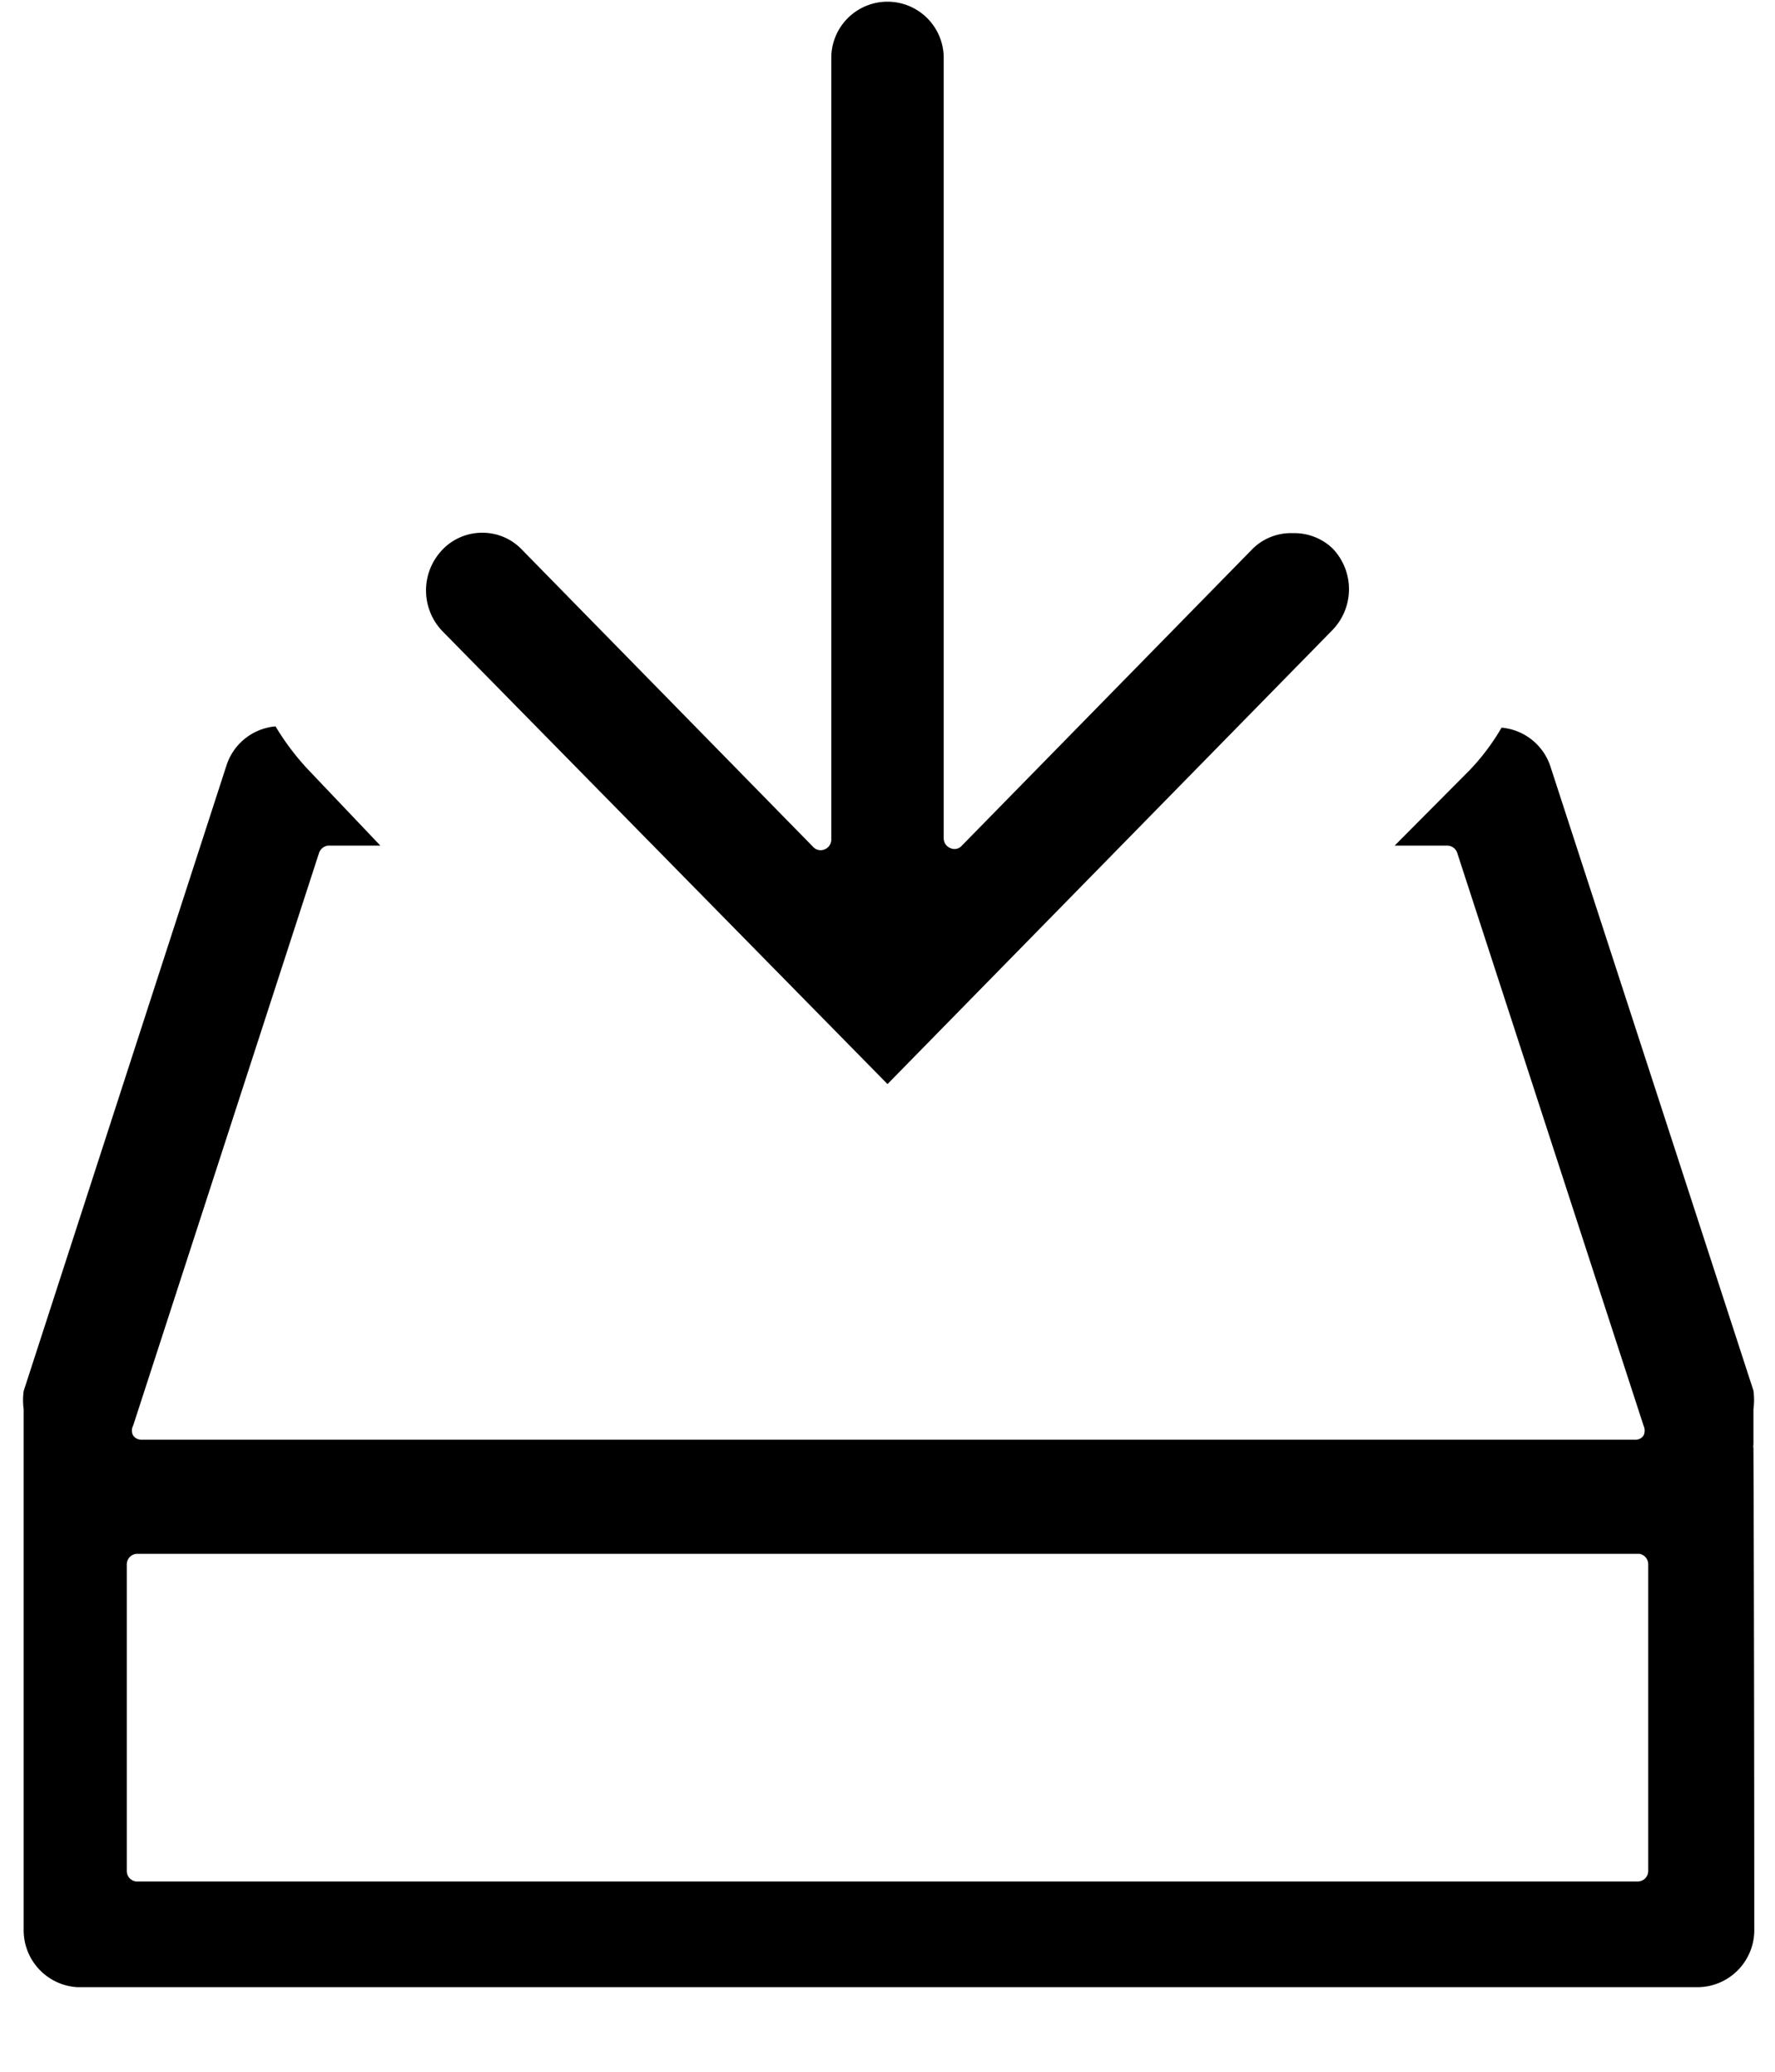
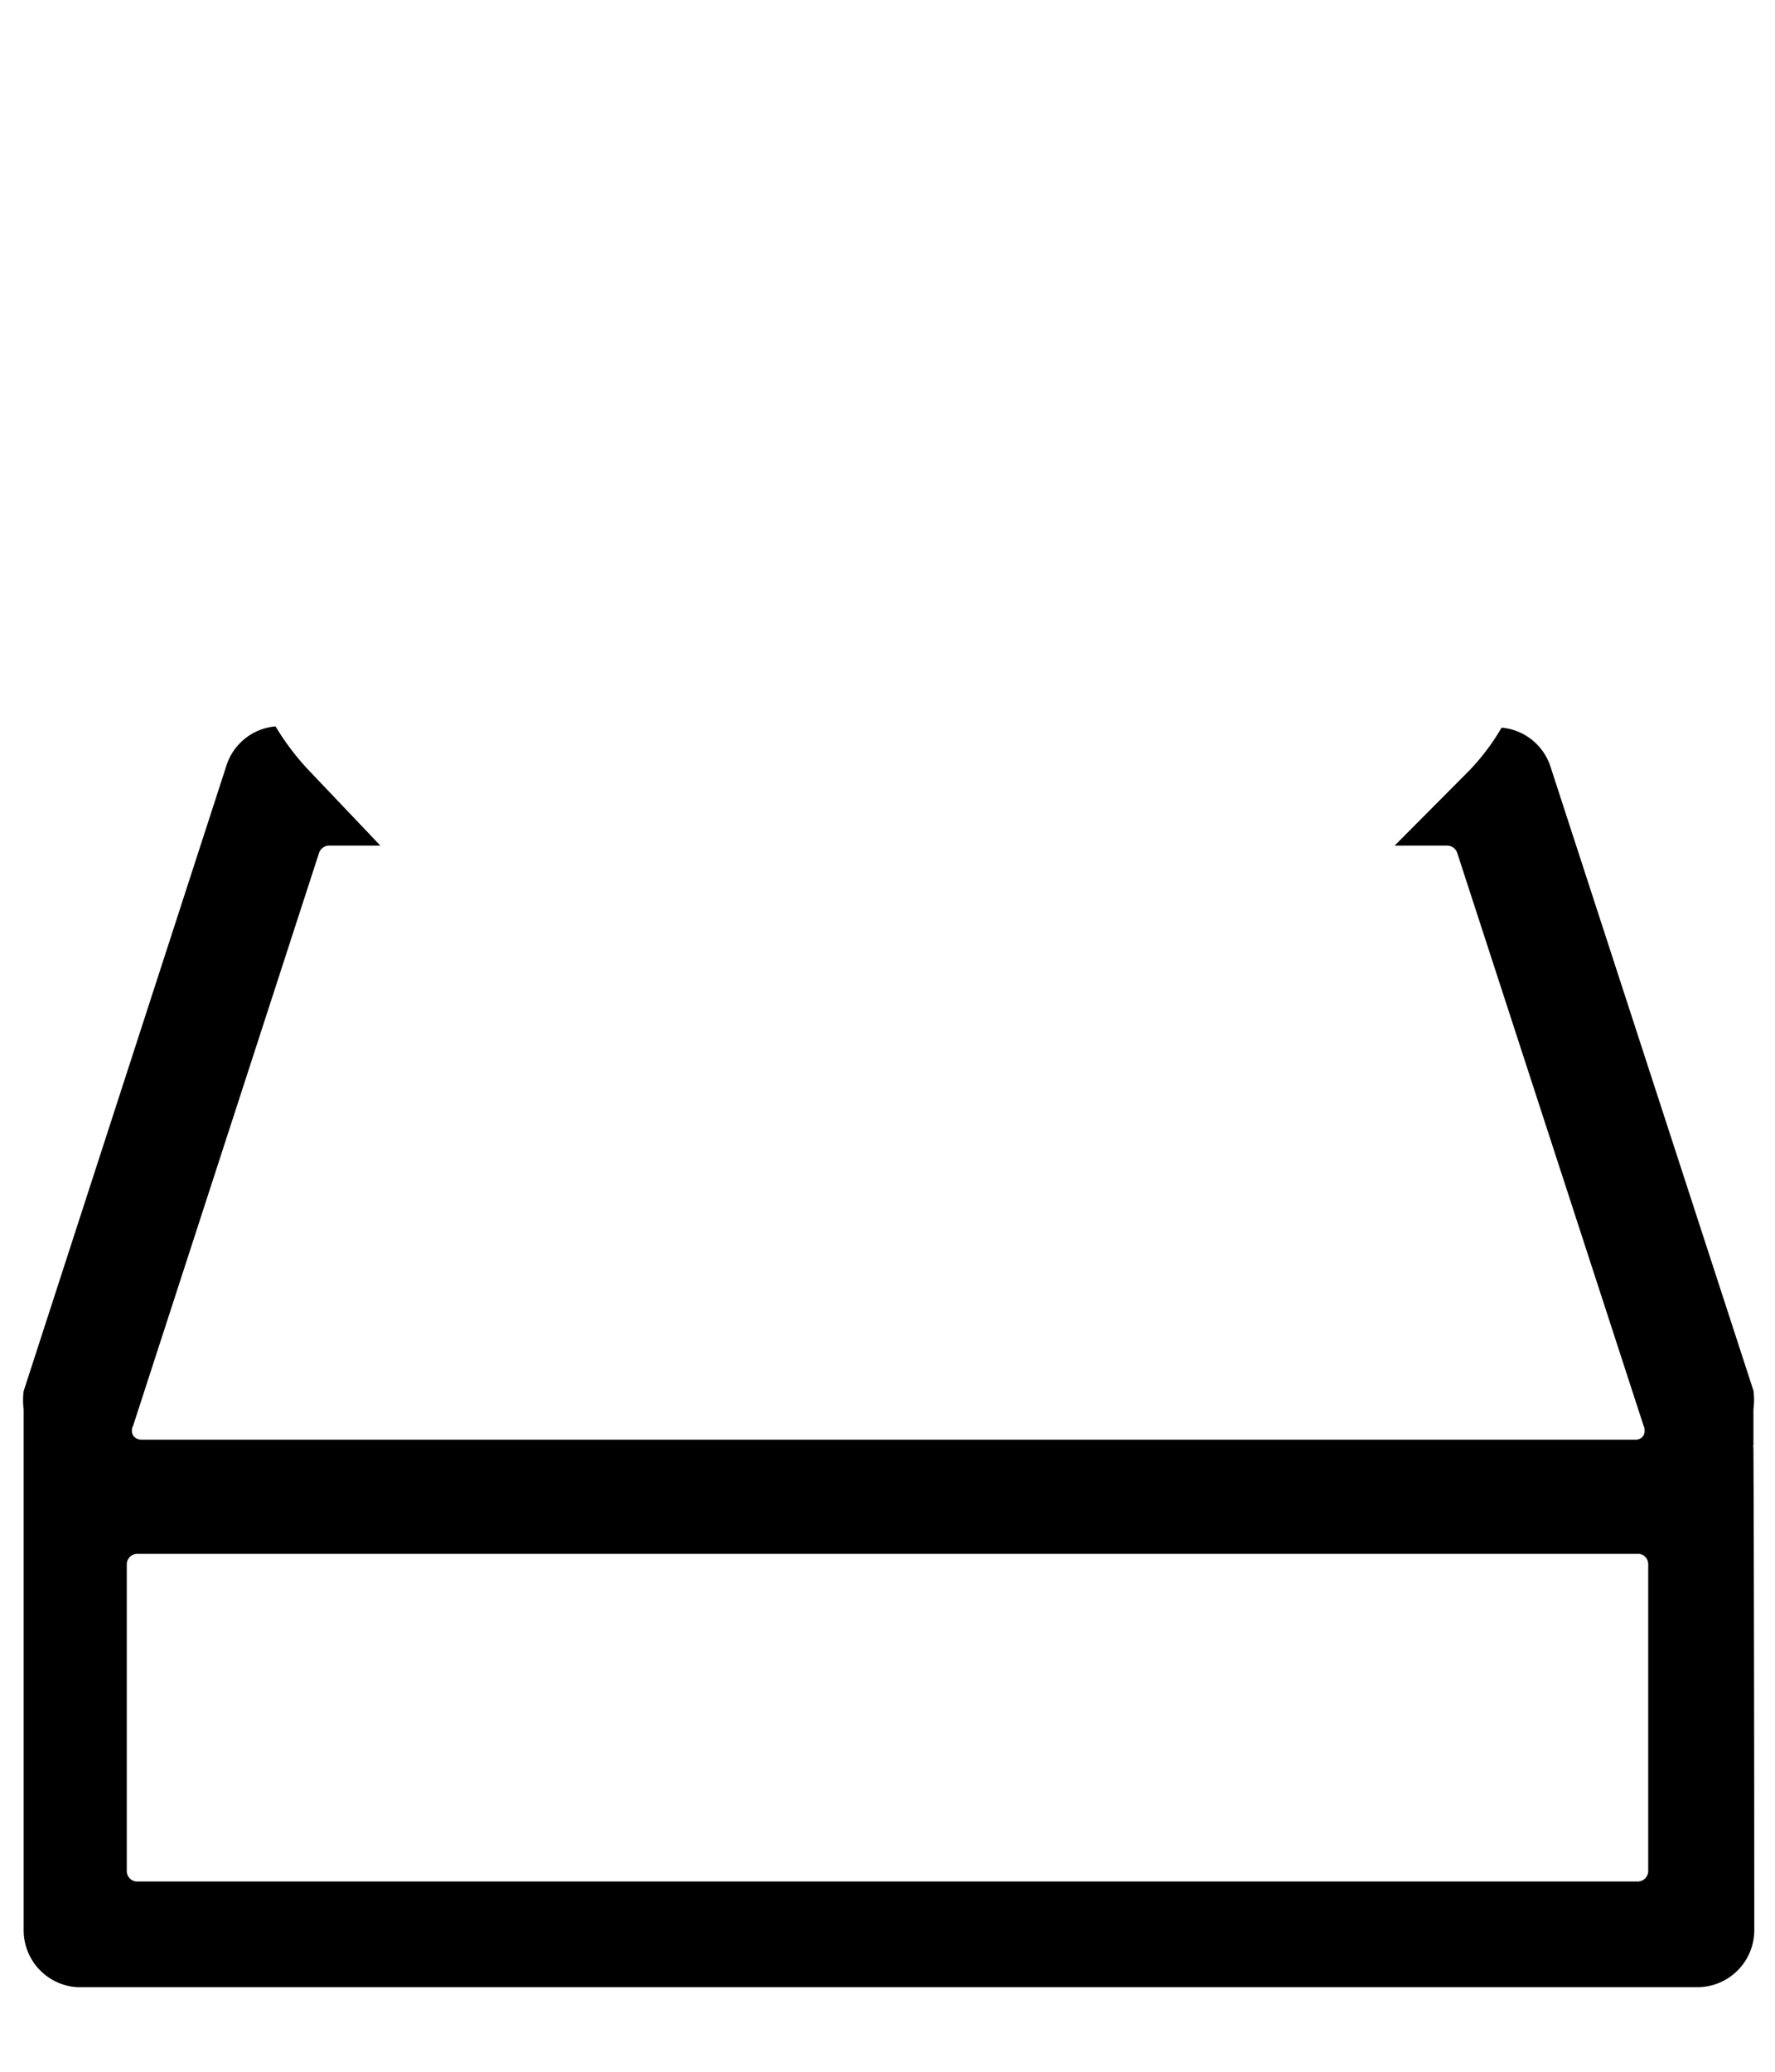
<svg xmlns="http://www.w3.org/2000/svg" id="Vrstva_1" data-name="Vrstva 1" viewBox="0 0 42 49">
-   <path d="M21,25.64,31.53,14.9a1.39,1.39,0,0,0,0-1.93,1.31,1.31,0,0,0-.94-.36h0a1.29,1.29,0,0,0-.94.36L22.76,20a.23.23,0,0,1-.27.06.25.25,0,0,1-.16-.23V1.37a1.33,1.33,0,1,0-2.66,0V19.86a.25.25,0,0,1-.16.23.24.24,0,0,1-.27-.06L12.35,13a1.29,1.29,0,0,0-.94-.4,1.3,1.3,0,0,0-.94.4,1.39,1.39,0,0,0,0,1.93Z" />
  <path d="M41.49,34.25a.19.19,0,0,1,0-.08v-.84a1.68,1.68,0,0,0,0-.44l-4.8-14.75a1.34,1.34,0,0,0-1.16-.93,5.31,5.31,0,0,1-.75,1L33,20h1.24a.25.25,0,0,1,.24.17l4.41,13.55a.27.27,0,0,1,0,.23.22.22,0,0,1-.2.1H3.35a.23.23,0,0,1-.2-.1.24.24,0,0,1,0-.23l4.4-13.55A.26.26,0,0,1,7.76,20H9L7.27,18.18a6,6,0,0,1-.75-1,1.34,1.34,0,0,0-1.16.92L.56,32.9a1.6,1.6,0,0,0,0,.43v.84c0,2,0,7.58,0,11.45A1.35,1.35,0,0,0,1.83,47H40.18a1.35,1.35,0,0,0,1.33-1.37C41.51,41.8,41.5,36.35,41.49,34.25ZM39,44.25a.25.25,0,0,1-.24.25H3.22A.25.25,0,0,1,3,44.25V37a.25.25,0,0,1,.25-.25H38.79A.25.25,0,0,1,39,37Z" />
</svg>